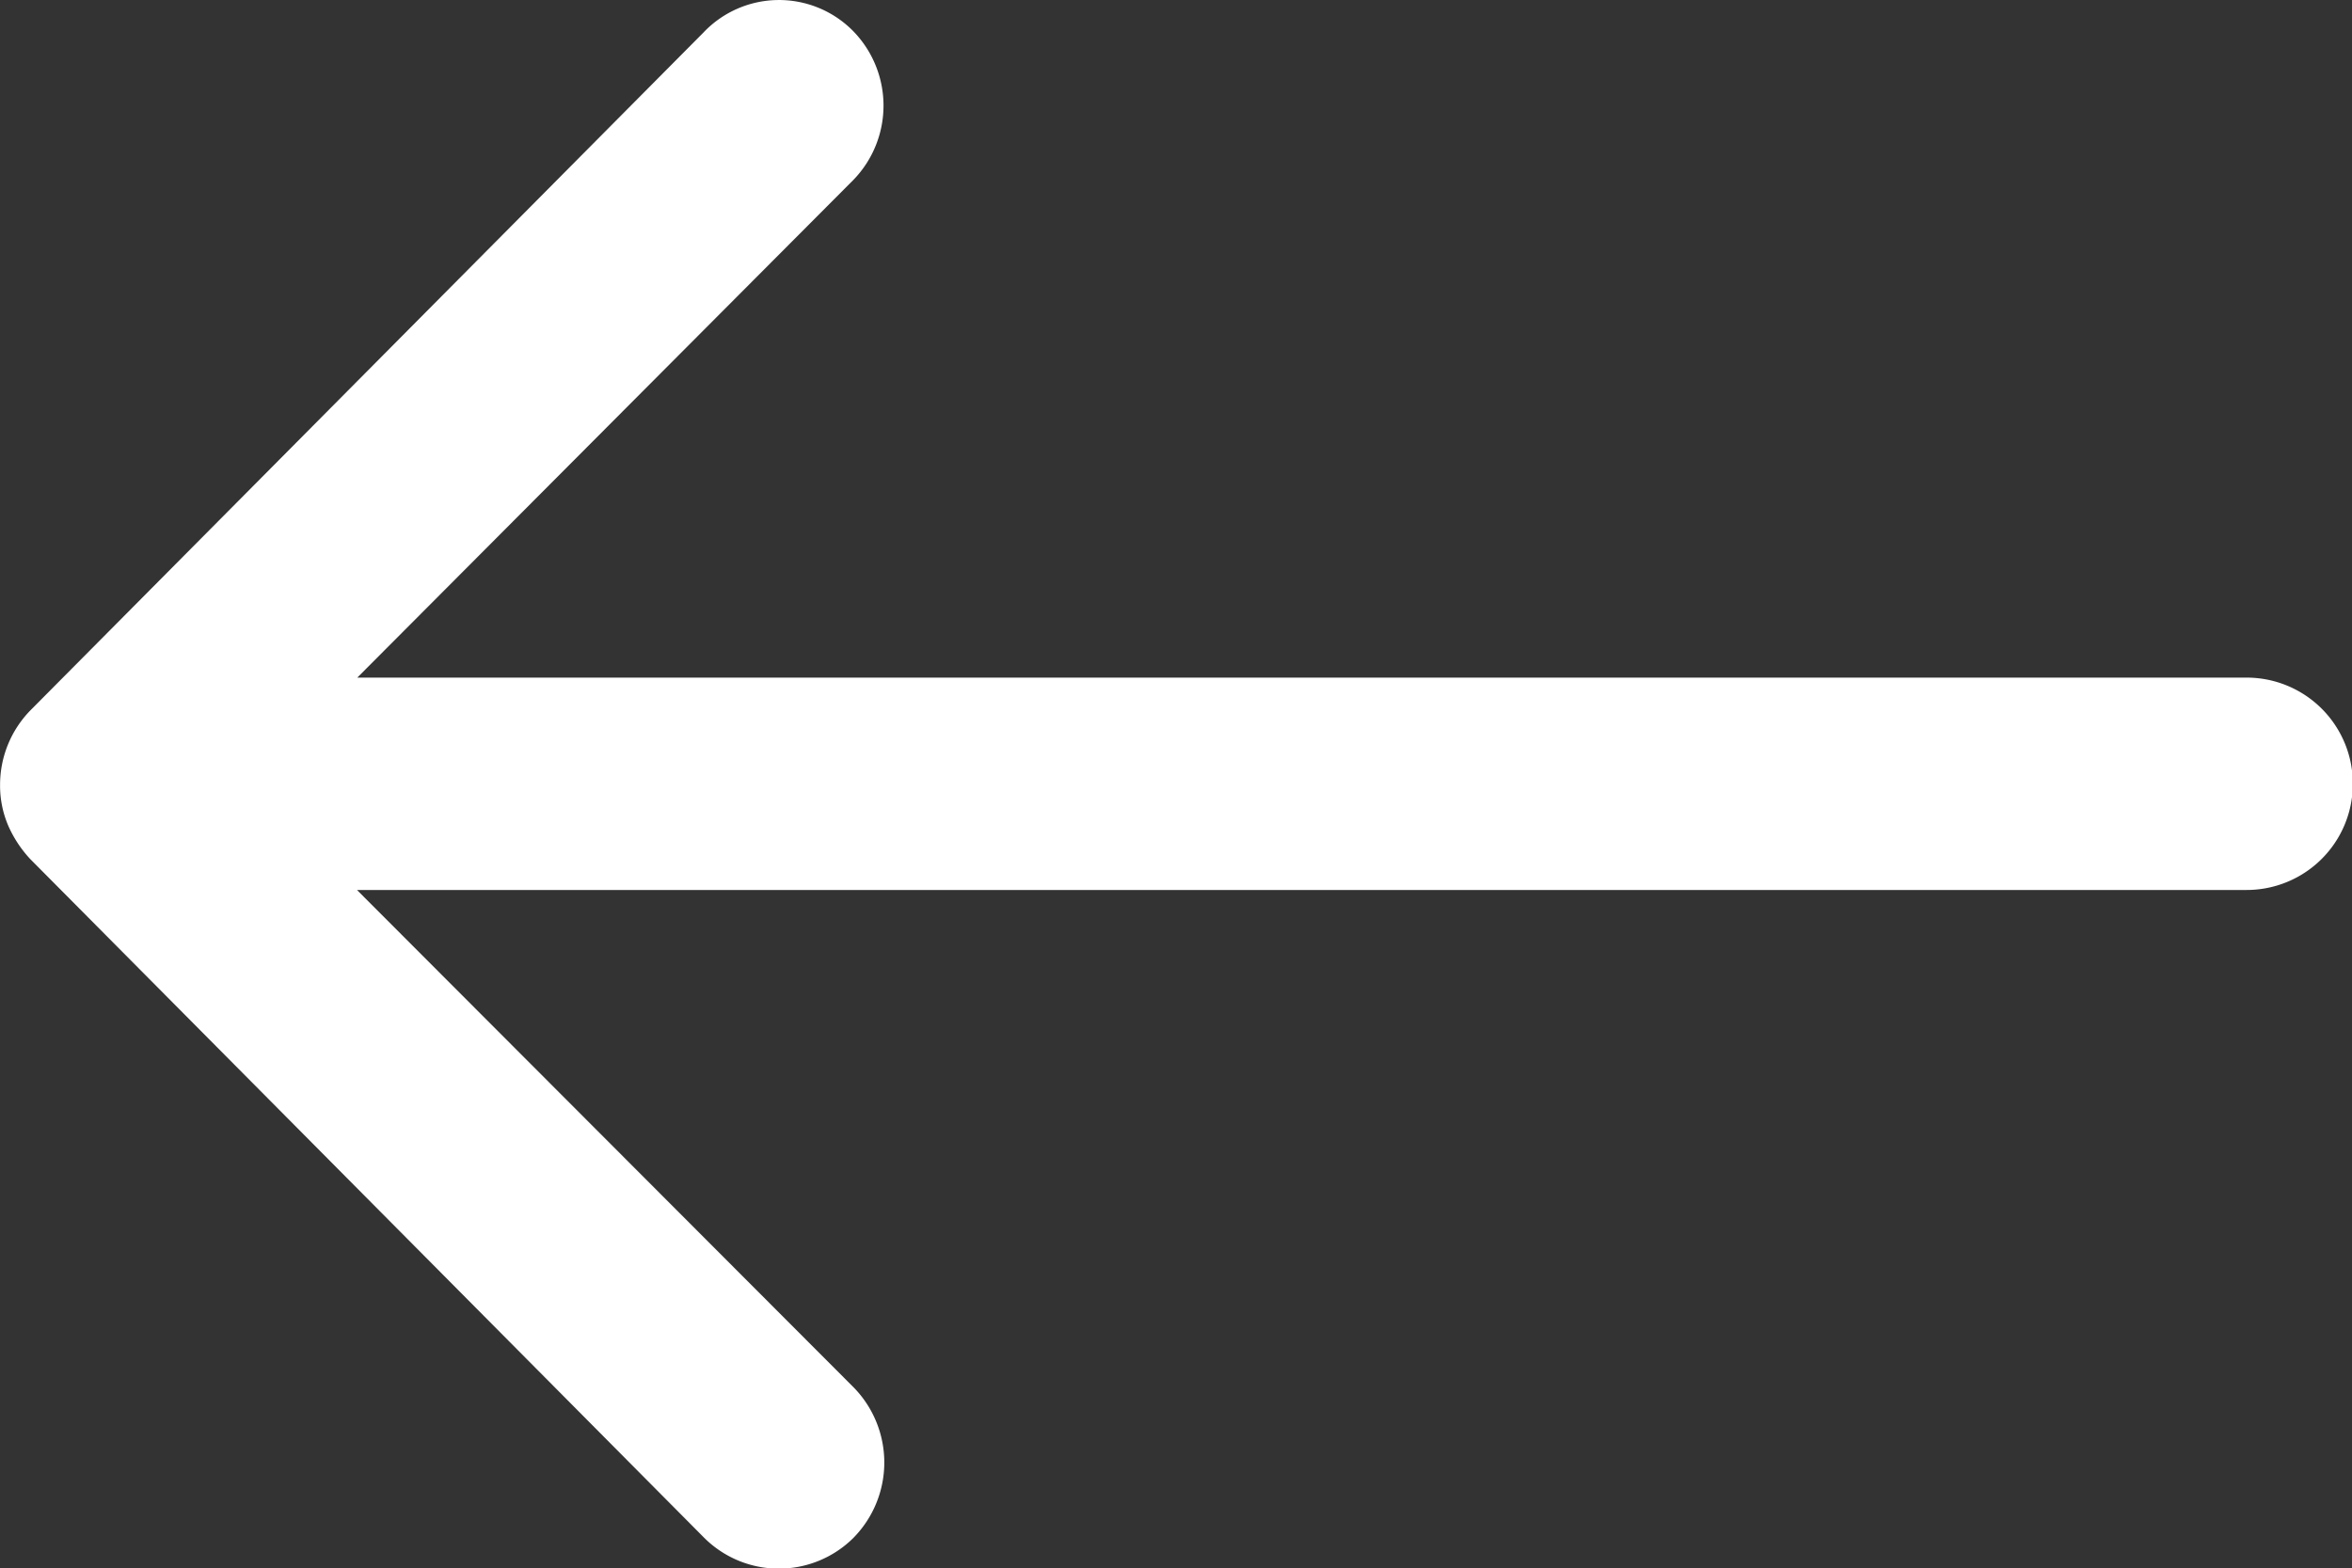
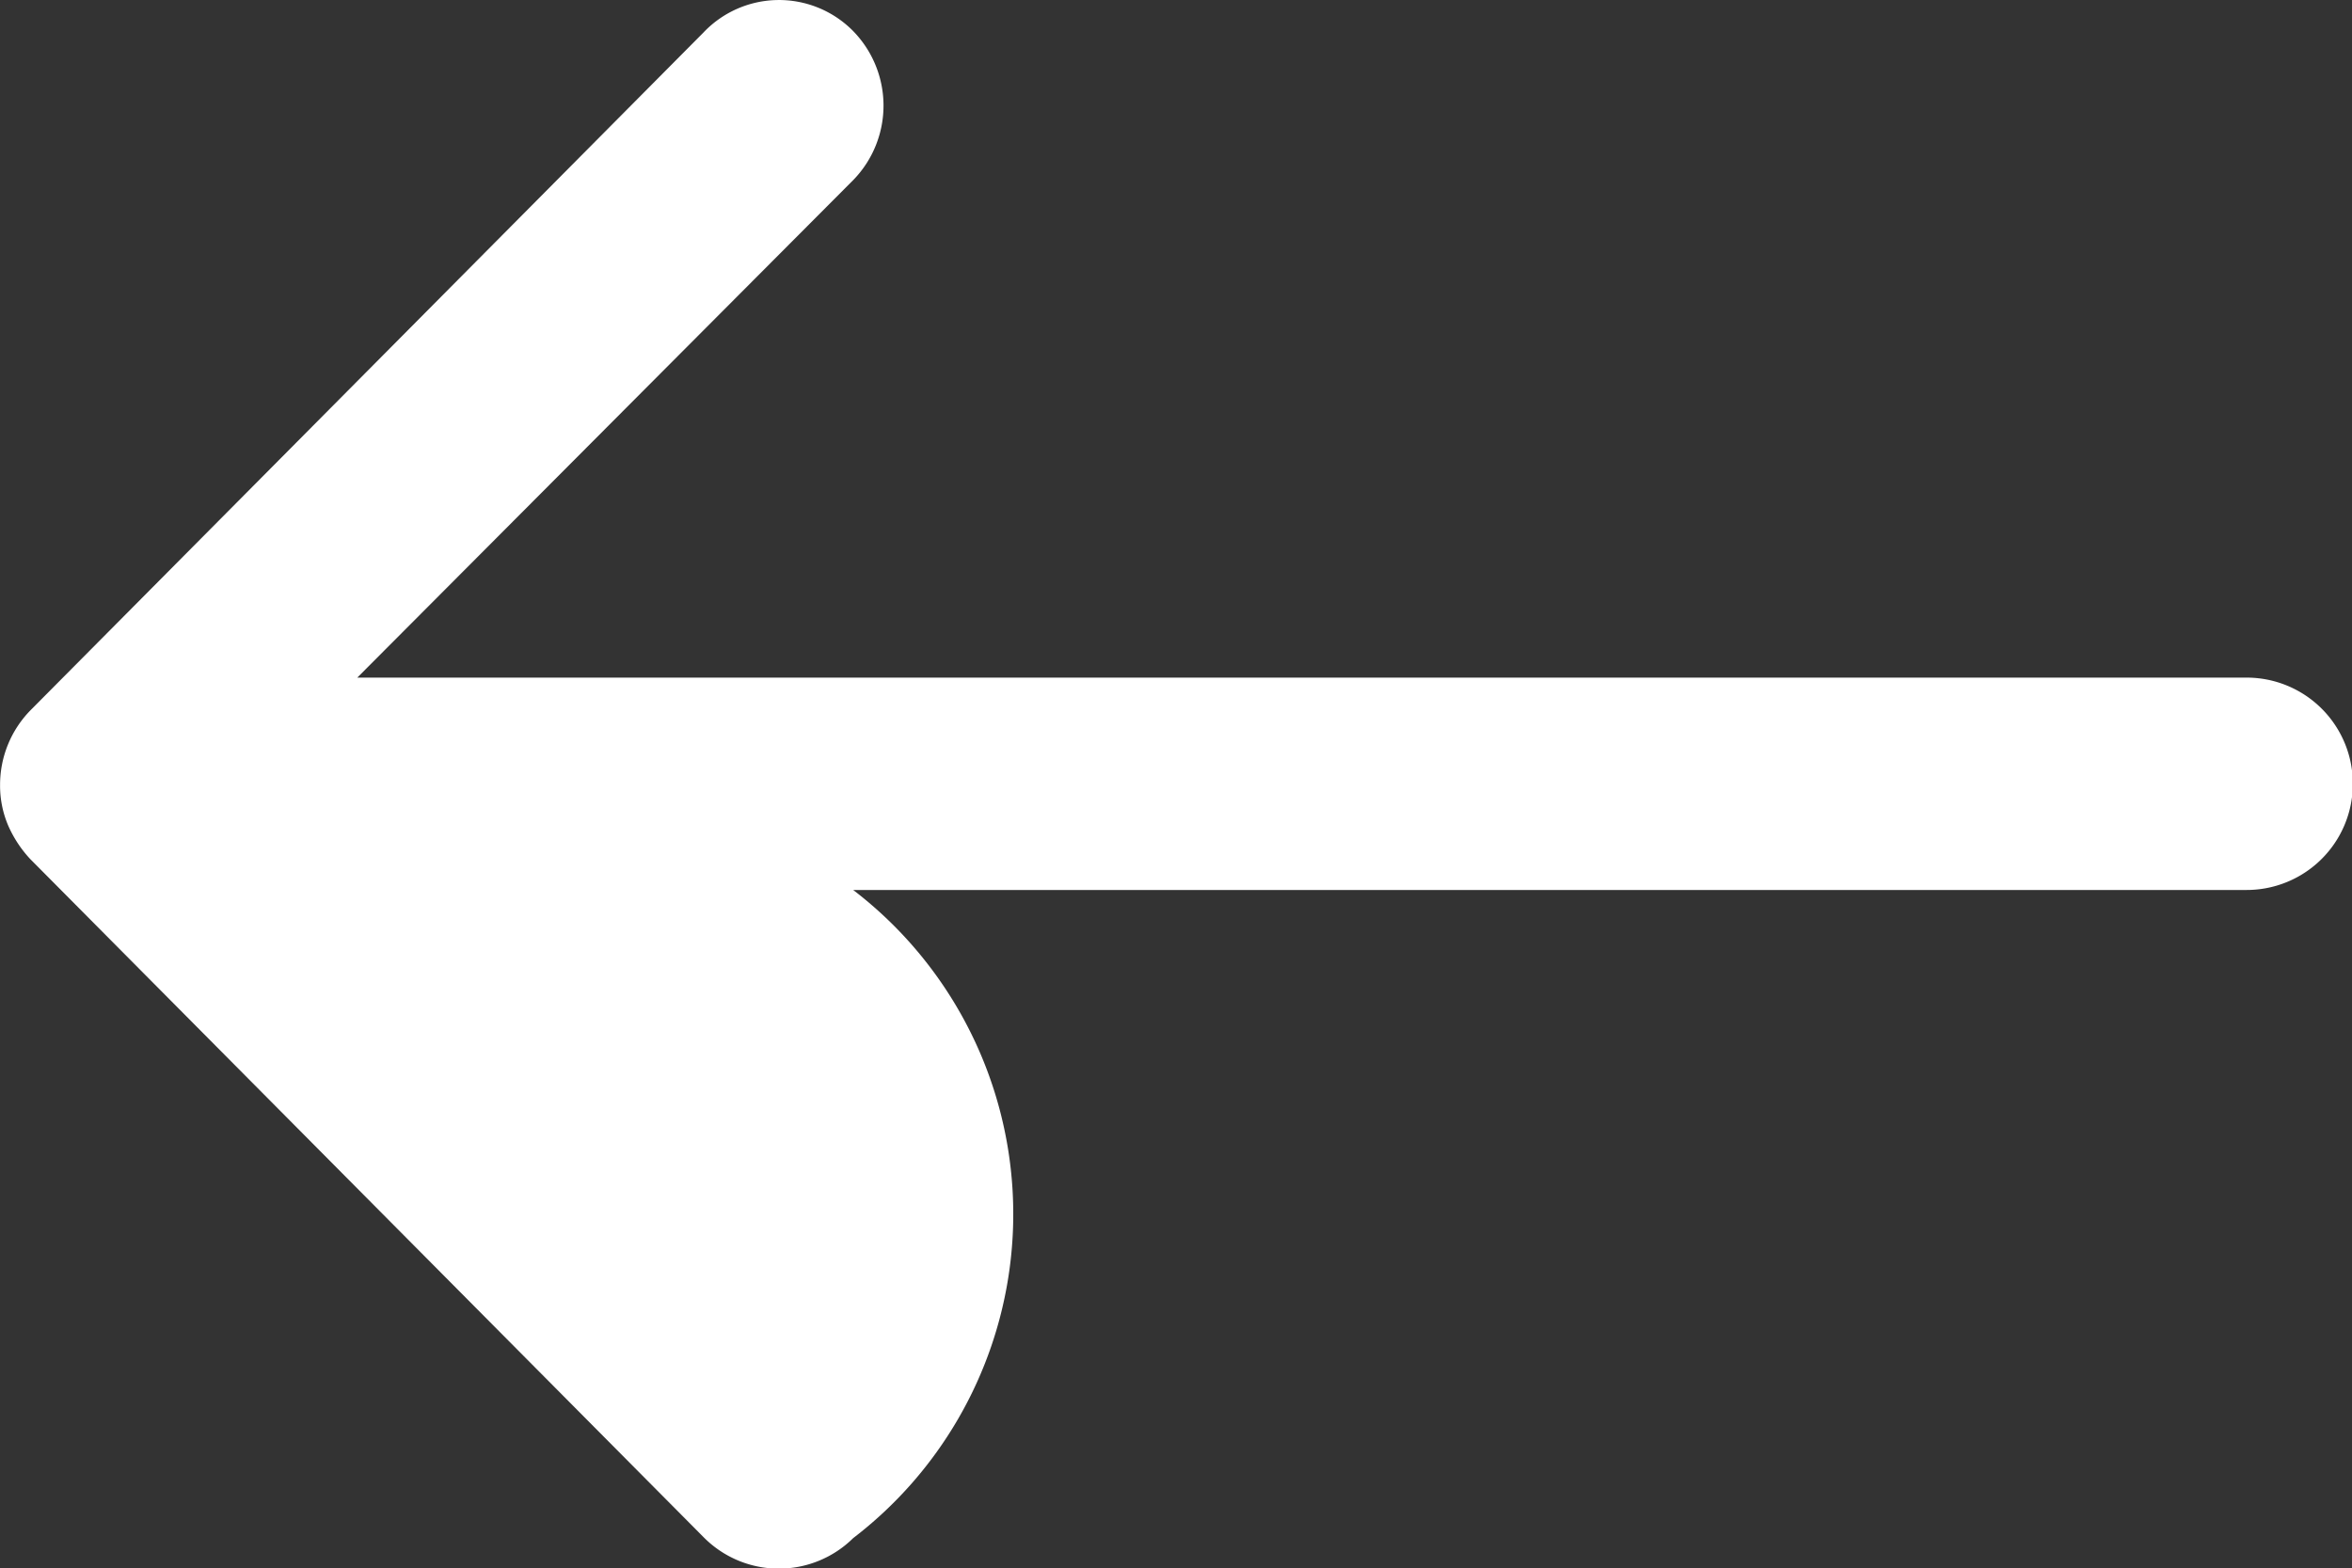
<svg xmlns="http://www.w3.org/2000/svg" width="30.65" height="20.442" viewBox="0 0 30.65 20.442">
  <rect x="0" y="0" width="30.65" height="20.442" fill="#333333" stroke="none" />
-   <path id="arrow-left-icon" d="M18.986,11.643A1.391,1.391,0,0,1,19,13.6l-6.462,6.484H37.159a1.384,1.384,0,0,1,0,2.768H12.534l6.473,6.484A1.4,1.4,0,0,1,19,31.3a1.378,1.378,0,0,1-1.948-.011L8.276,22.449h0a1.554,1.554,0,0,1-.287-.436,1.321,1.321,0,0,1-.106-.532,1.388,1.388,0,0,1,.394-.969l8.772-8.836A1.356,1.356,0,0,1,18.986,11.643Z" transform="translate(-7.882 -11.252)" fill="#fff" />
+   <path id="arrow-left-icon" d="M18.986,11.643A1.391,1.391,0,0,1,19,13.6l-6.462,6.484H37.159a1.384,1.384,0,0,1,0,2.768H12.534A1.4,1.4,0,0,1,19,31.3a1.378,1.378,0,0,1-1.948-.011L8.276,22.449h0a1.554,1.554,0,0,1-.287-.436,1.321,1.321,0,0,1-.106-.532,1.388,1.388,0,0,1,.394-.969l8.772-8.836A1.356,1.356,0,0,1,18.986,11.643Z" transform="translate(-7.882 -11.252)" fill="#fff" />
</svg>